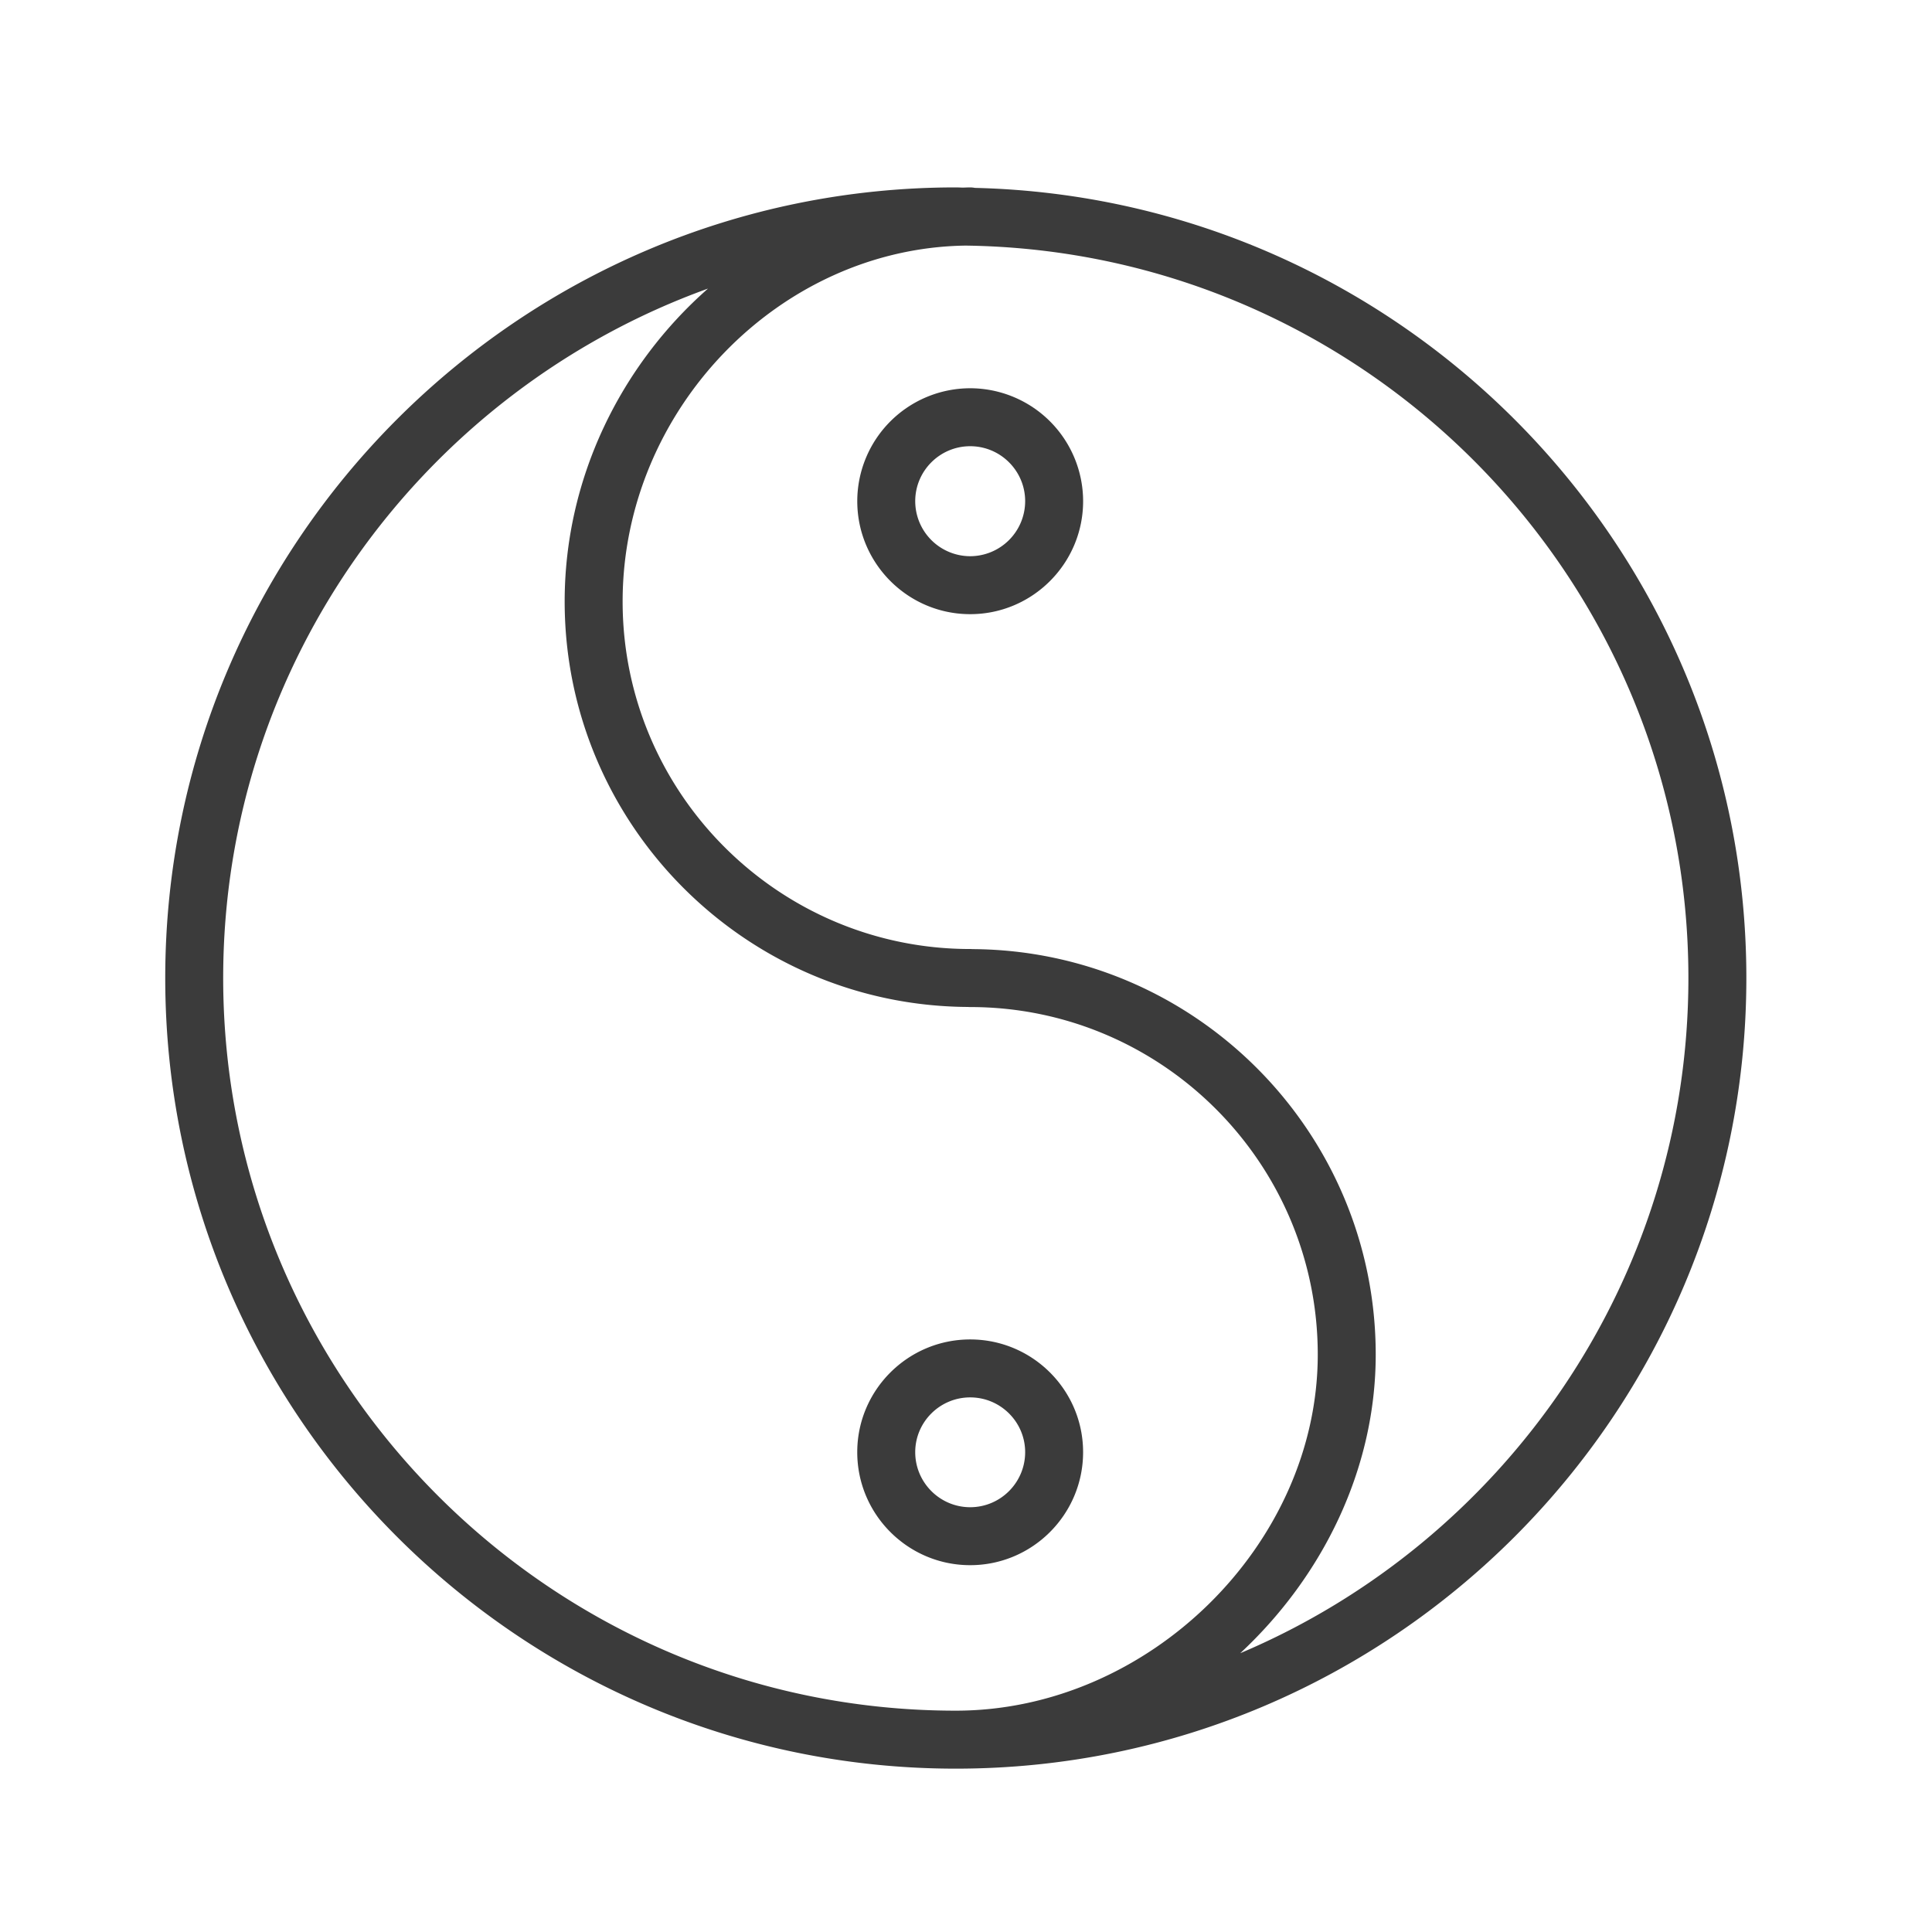
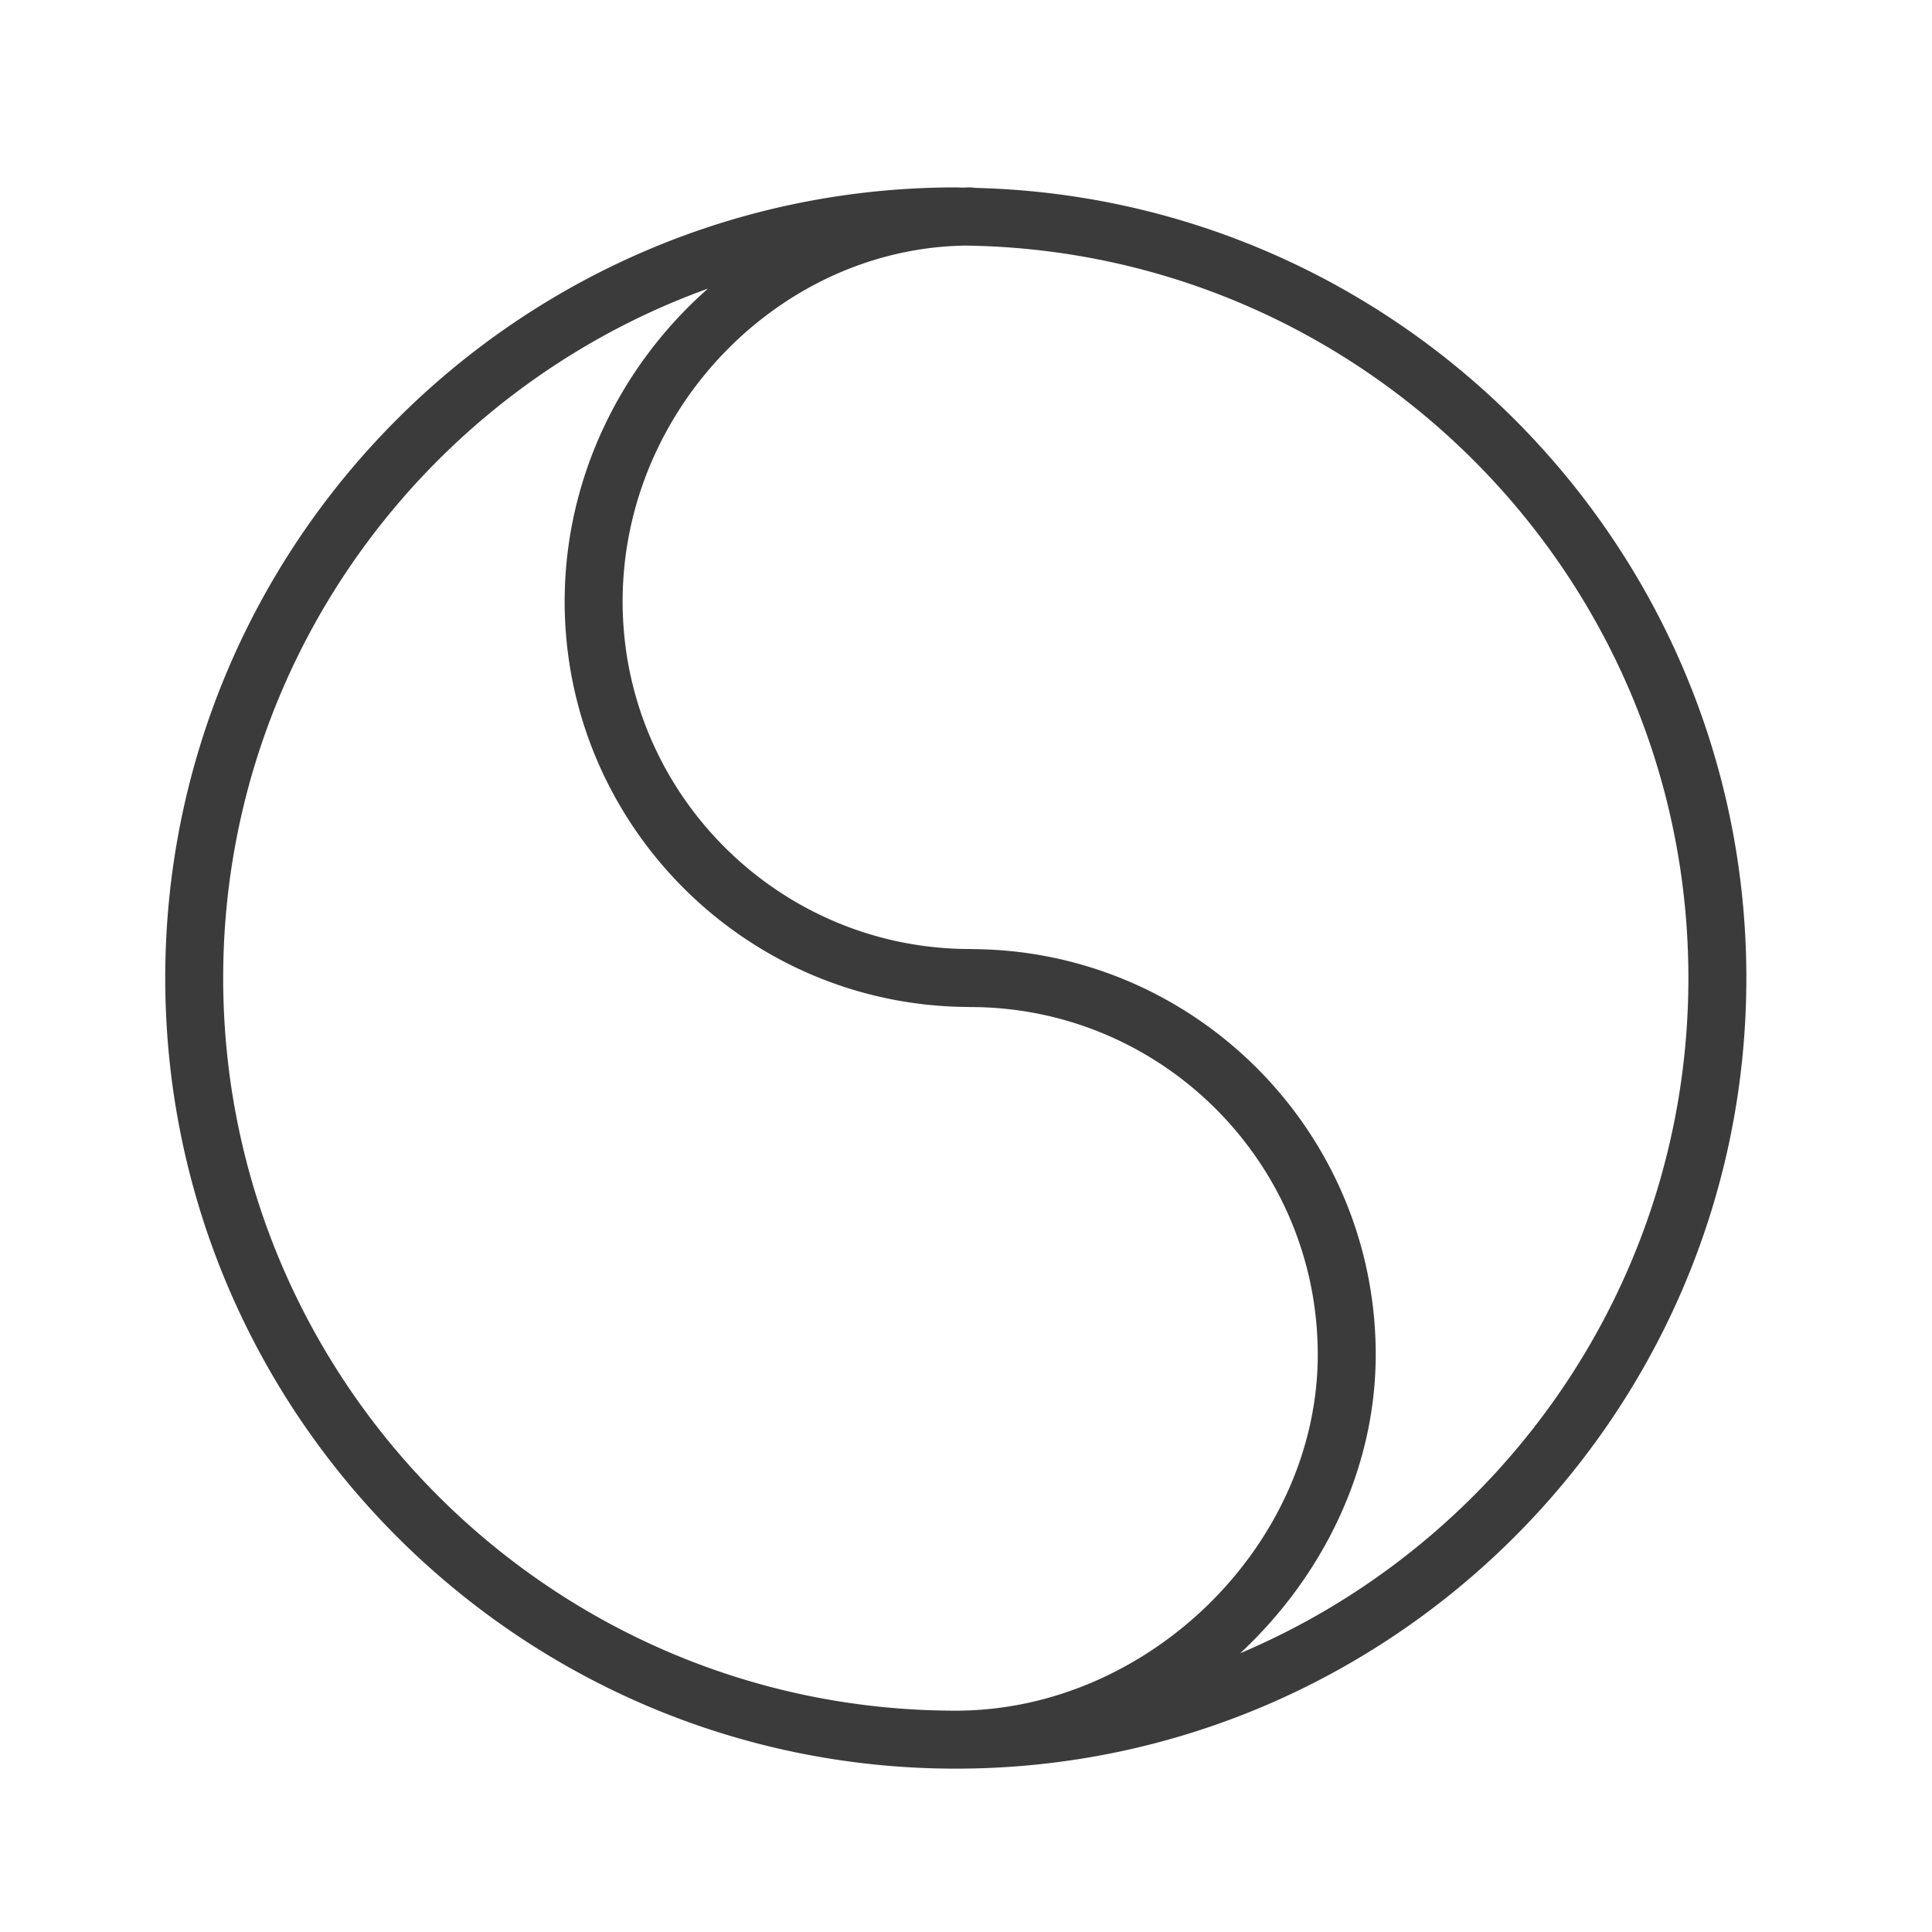
<svg xmlns="http://www.w3.org/2000/svg" viewBox="0 0 100 100" fill-rule="evenodd">
  <g class="t-group-origins">
    <path d="M50.464 9.725a1.47 1.47 0 0 0-.249-.025c-.12 0-.24.007-.36.01-.127-.001-.253-.01-.381-.01C26.91 9.7 8.553 28.057 8.553 50.621c0 22.565 18.357 40.924 40.921 40.924 22.562 0 40.917-18.358 40.917-40.924 0-22.232-17.822-40.367-39.927-40.896zM11.552 50.621c0-16.41 10.479-30.414 25.095-35.684-4.509 3.966-7.42 9.806-7.42 16.196 0 11.532 9.352 20.922 20.87 20.987.04.003.08.005.12.005 9.919 0 17.99 8.069 17.99 17.987 0 9.819-8.754 18.432-18.733 18.432-20.911.001-37.922-17.012-37.922-37.923zM64.194 85.57c4.263-3.968 7.013-9.521 7.013-15.457 0-11.532-9.352-20.922-20.87-20.987a1.605 1.605 0 0 0-.12-.005c-9.919 0-17.99-8.069-17.99-17.988 0-9.91 8.105-18.284 17.75-18.421 20.676.272 37.414 17.167 37.414 37.909 0 15.693-9.58 29.19-23.197 34.949z" stroke-width="0" stroke="#3b3b3b" fill="#3b3b3b" stroke-width-old="0" />
-     <path d="M56.061 75.164c0-3.218-2.622-5.835-5.845-5.835s-5.845 2.618-5.845 5.835c0 3.225 2.622 5.849 5.845 5.849s5.845-2.624 5.845-5.849zm-8.689 0c0-1.563 1.276-2.835 2.845-2.835s2.845 1.272 2.845 2.835c0 1.571-1.276 2.849-2.845 2.849s-2.845-1.279-2.845-2.849zm2.845-55.068a5.851 5.851 0 0 0-5.845 5.844c0 3.225 2.622 5.849 5.845 5.849s5.845-2.624 5.845-5.849a5.852 5.852 0 0 0-5.845-5.844zm0 8.693a2.85 2.85 0 0 1-2.845-2.849c0-1.568 1.276-2.844 2.845-2.844s2.845 1.276 2.845 2.844a2.852 2.852 0 0 1-2.845 2.849z" stroke-width="0" stroke="#3b3b3b" fill="#3b3b3b" stroke-width-old="0" />
  </g>
</svg>